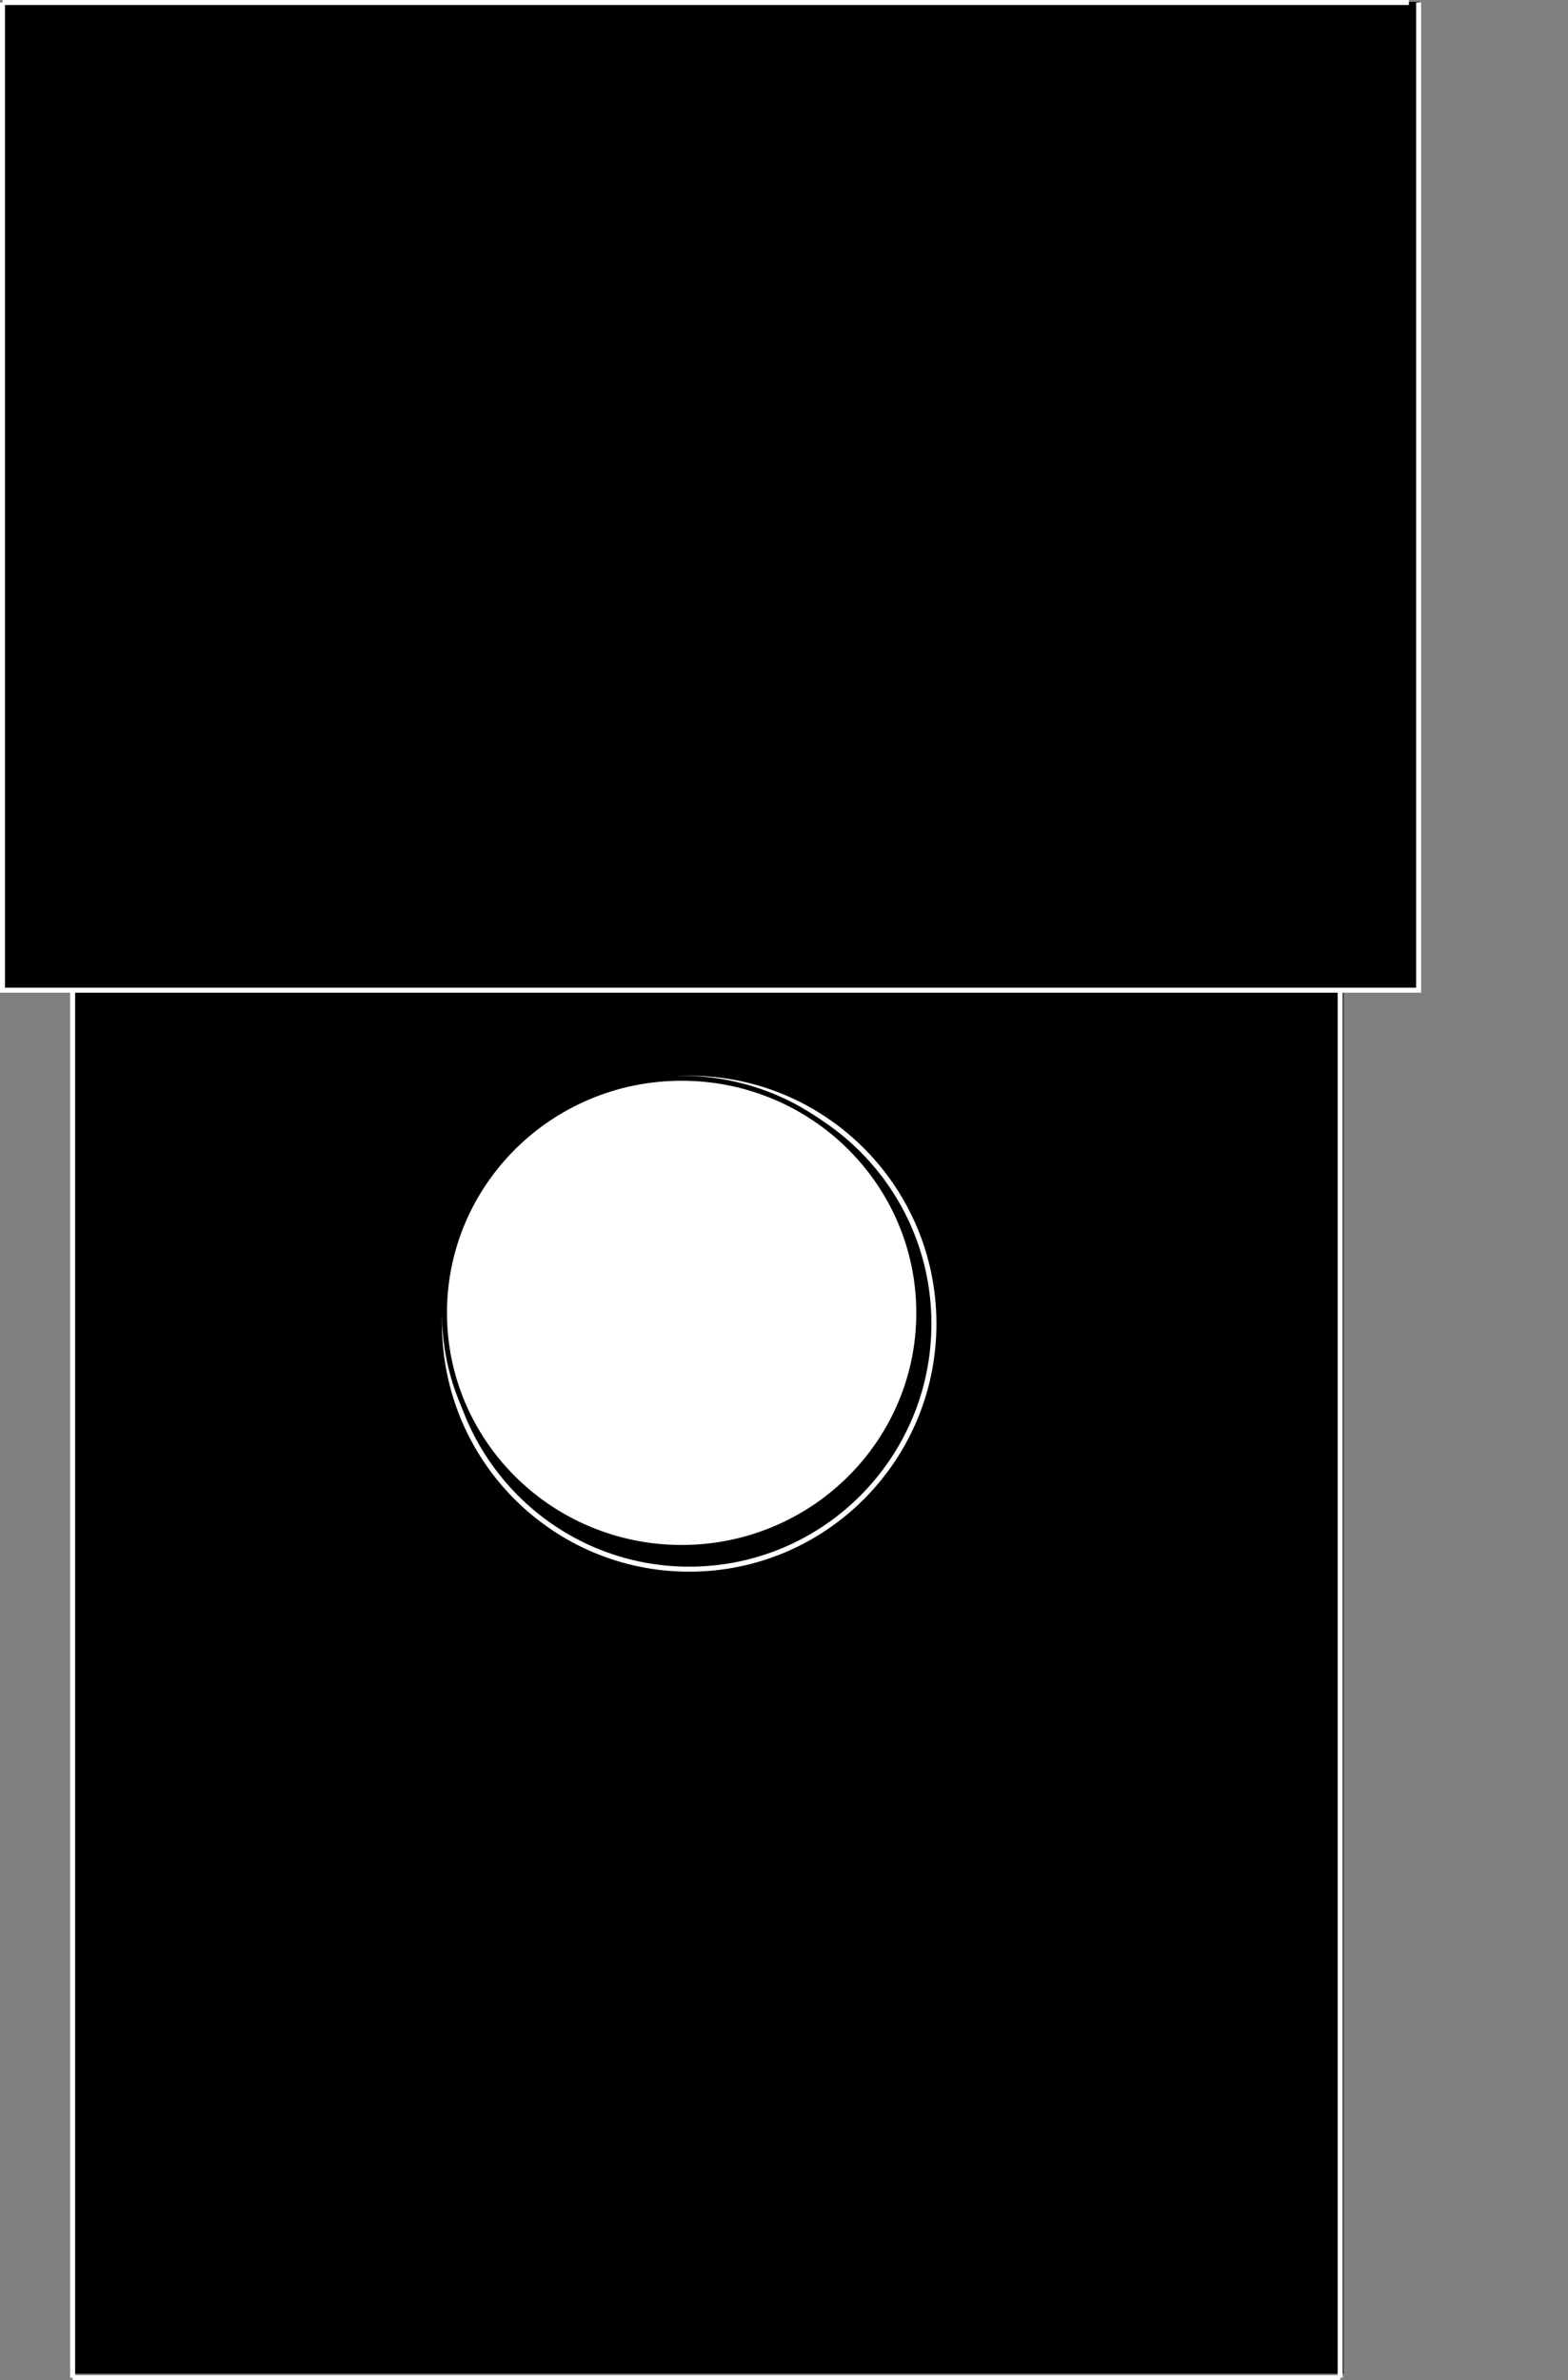
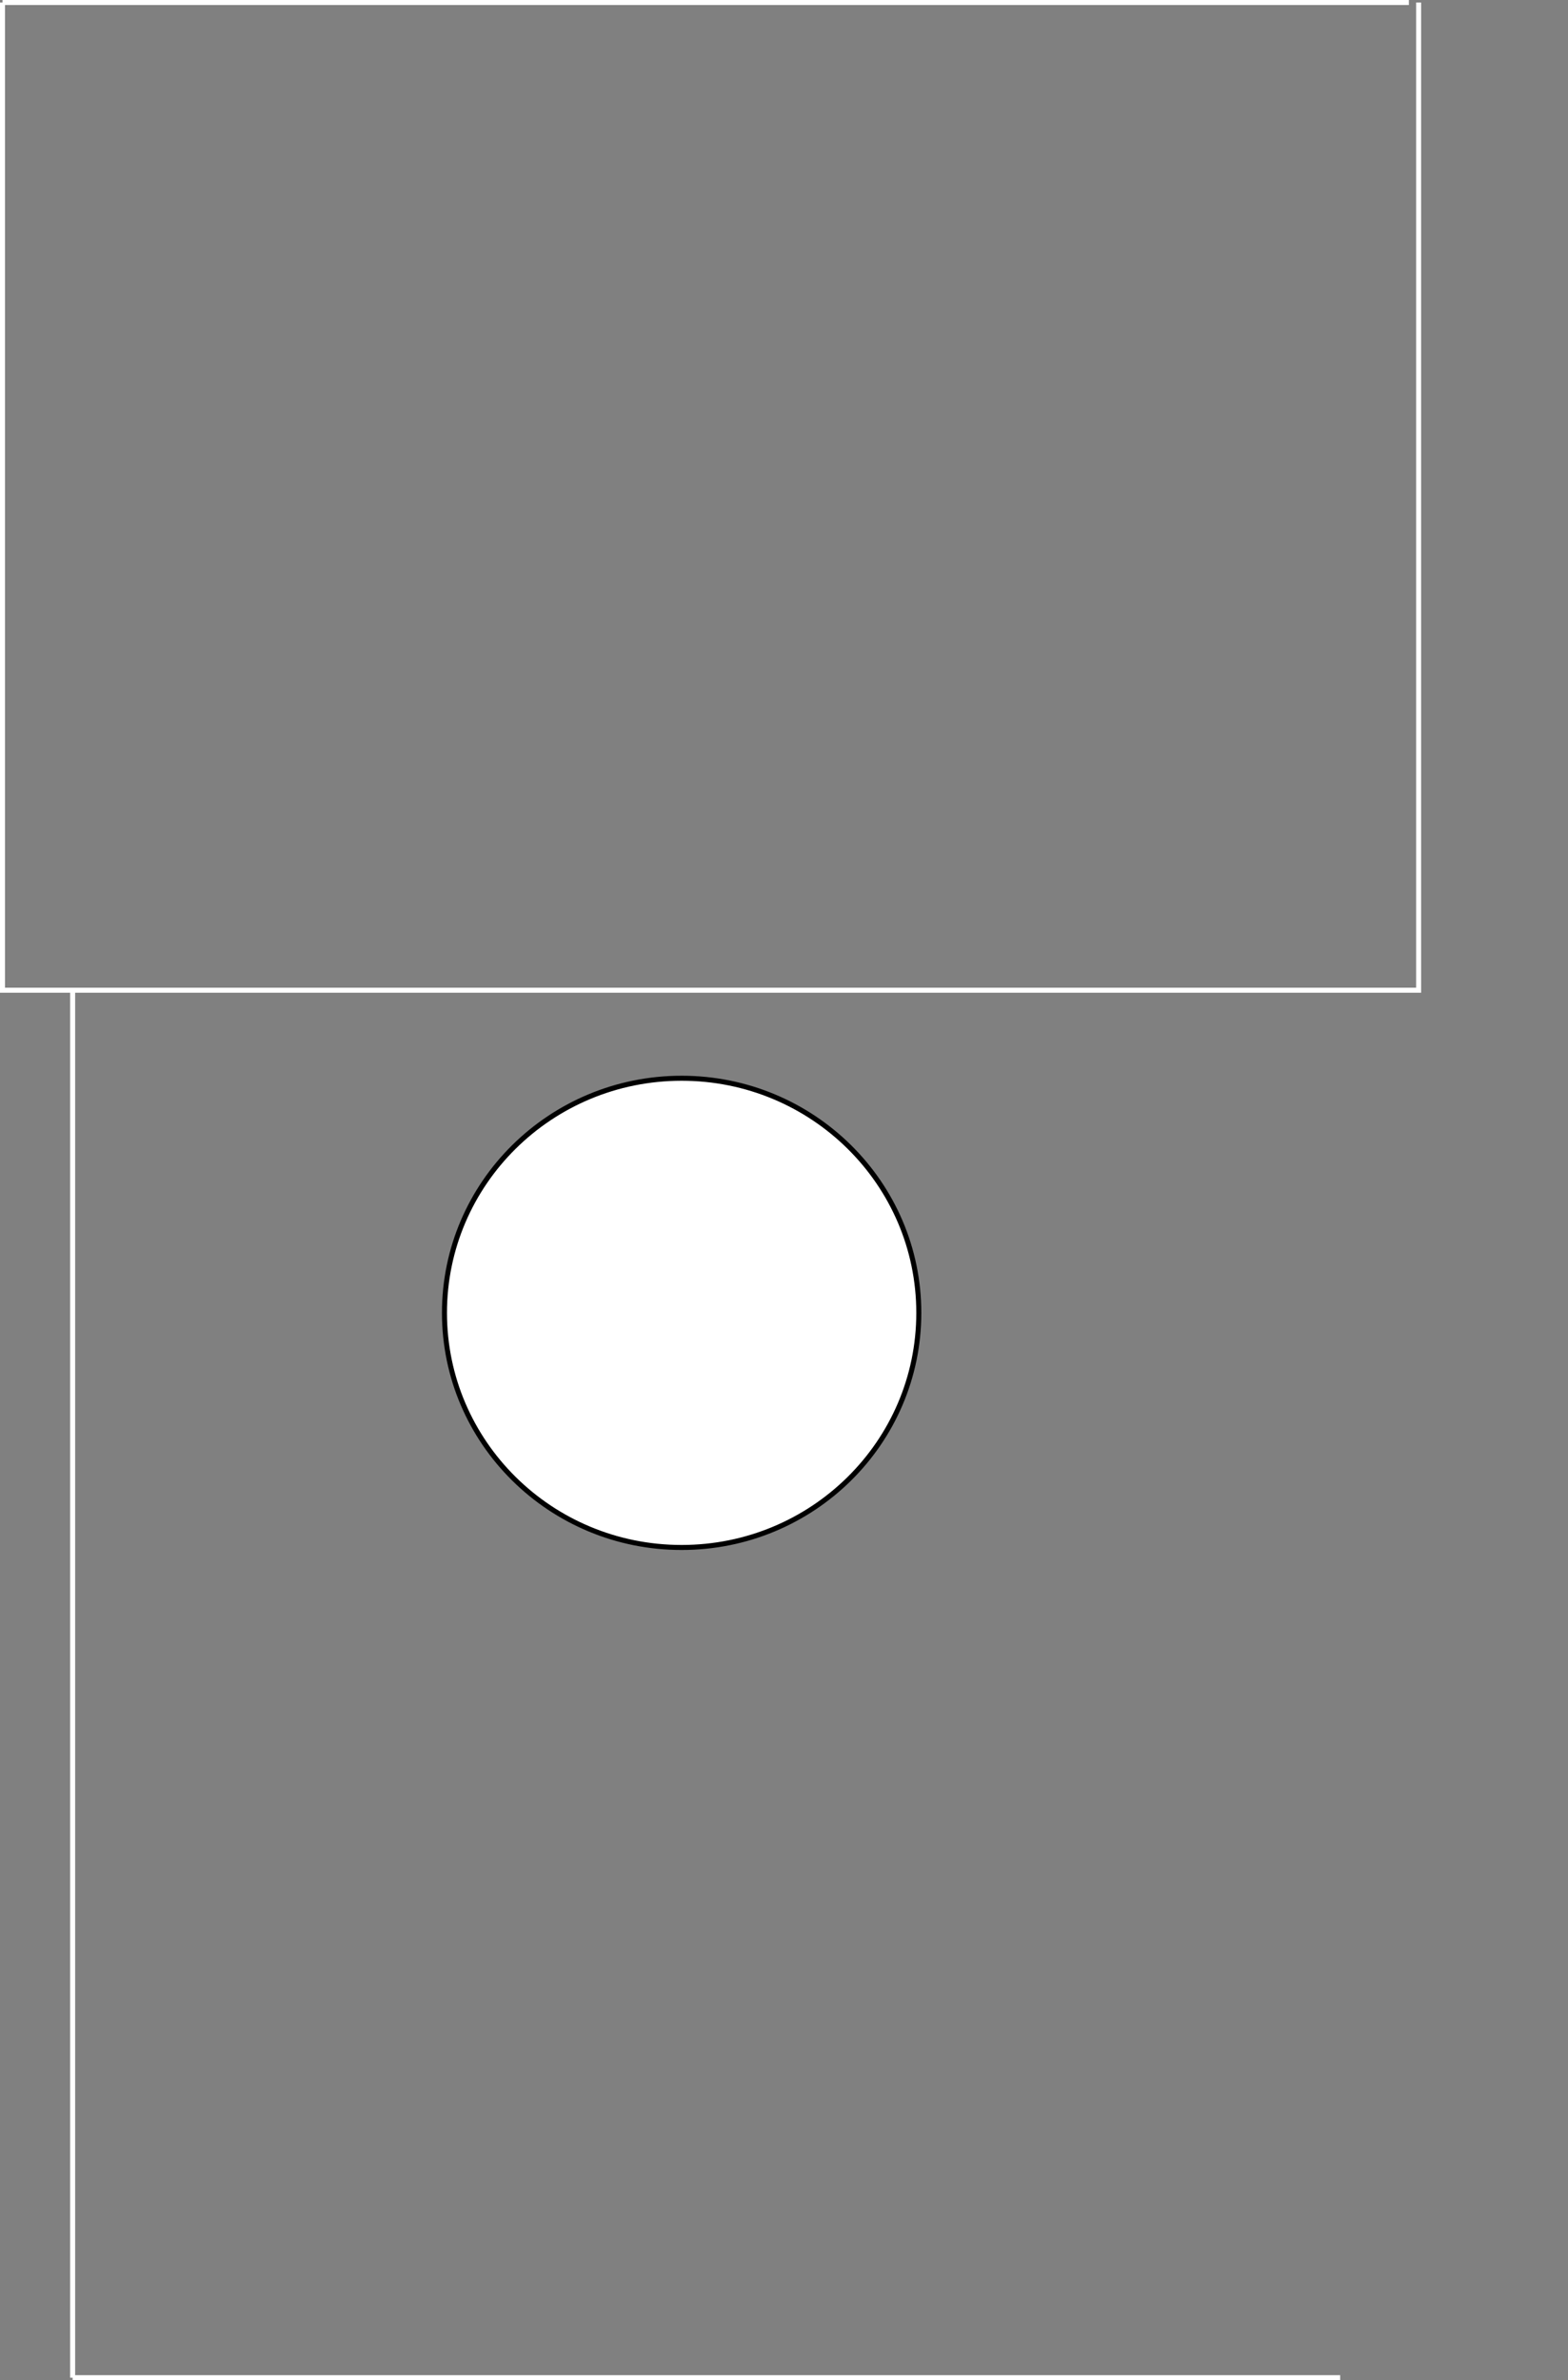
<svg xmlns="http://www.w3.org/2000/svg" id="uuid-bf402337-150e-4c02-bc0c-93566b9cf3da" data-name="Livello 2" viewBox="0 0 312.18 473.68">
  <rect x="0" y="0" width="312.18" height="473.68" fill="#808080" stroke="none" />
  <defs>
    <style>      .uuid-30986b02-1cc6-4c0f-a808-17e3f0cda989 {        fill: #fff;        stroke: #000;      }      .uuid-30986b02-1cc6-4c0f-a808-17e3f0cda989, .uuid-ae690481-df8b-4846-9b0f-12058a50c3f4 {        stroke-miterlimit: 10;      }      .uuid-ae690481-df8b-4846-9b0f-12058a50c3f4 {        fill: none;        stroke: #fff;      }      .uuid-8e1f3dd5-fc10-4544-92c1-47dc49c6a0a7 {        stroke-width: 0px;      }    </style>
  </defs>
  <g id="uuid-09a76a2f-d26d-4887-9276-4e88e70fc3f5" data-name="Layer 2">
-     <rect class="uuid-8e1f3dd5-fc10-4544-92c1-47dc49c6a0a7" x="43" y="-42.12" width="197" height="282" transform="translate(42.62 240.38) rotate(-90)" />
-     <rect class="uuid-8e1f3dd5-fc10-4544-92c1-47dc49c6a0a7" x="-1" y="203.88" width="284" height="253" transform="translate(-189.38 471.38) rotate(-90)" />
-   </g>
+     </g>
  <g id="uuid-0af6d29d-82fc-4fde-9485-40065efb7466" data-name="Layer 1">
    <line class="uuid-ae690481-df8b-4846-9b0f-12058a50c3f4" x1="14.46" y1="197.06" x2="14.46" y2="473.18" />
-     <line class="uuid-ae690481-df8b-4846-9b0f-12058a50c3f4" x1="266.82" y1="197.06" x2="266.82" y2="473.18" />
    <polyline class="uuid-ae690481-df8b-4846-9b0f-12058a50c3f4" points=".5 .5 .5 197.06 282.44 197.06 282.44 194.06 282.44 .5" />
    <line class="uuid-ae690481-df8b-4846-9b0f-12058a50c3f4" x1="280.5" y1=".5" x2=".5" y2=".5" />
    <line class="uuid-ae690481-df8b-4846-9b0f-12058a50c3f4" x1="14.46" y1="473.18" x2="266.82" y2="473.18" />
-     <path class="uuid-ae690481-df8b-4846-9b0f-12058a50c3f4" d="m185.94,263.43c0-26.98-21.81-48.85-48.72-48.85s-48.72,21.87-48.72,48.85,21.81,48.85,48.72,48.85,48.72-21.87,48.72-48.85" />
    <path class="uuid-30986b02-1cc6-4c0f-a808-17e3f0cda989" d="m182.93,261.27c0-25.78-21.14-46.69-47.22-46.69s-47.22,20.9-47.22,46.69,21.14,46.69,47.22,46.69,47.22-20.9,47.22-46.69" />
  </g>
</svg>